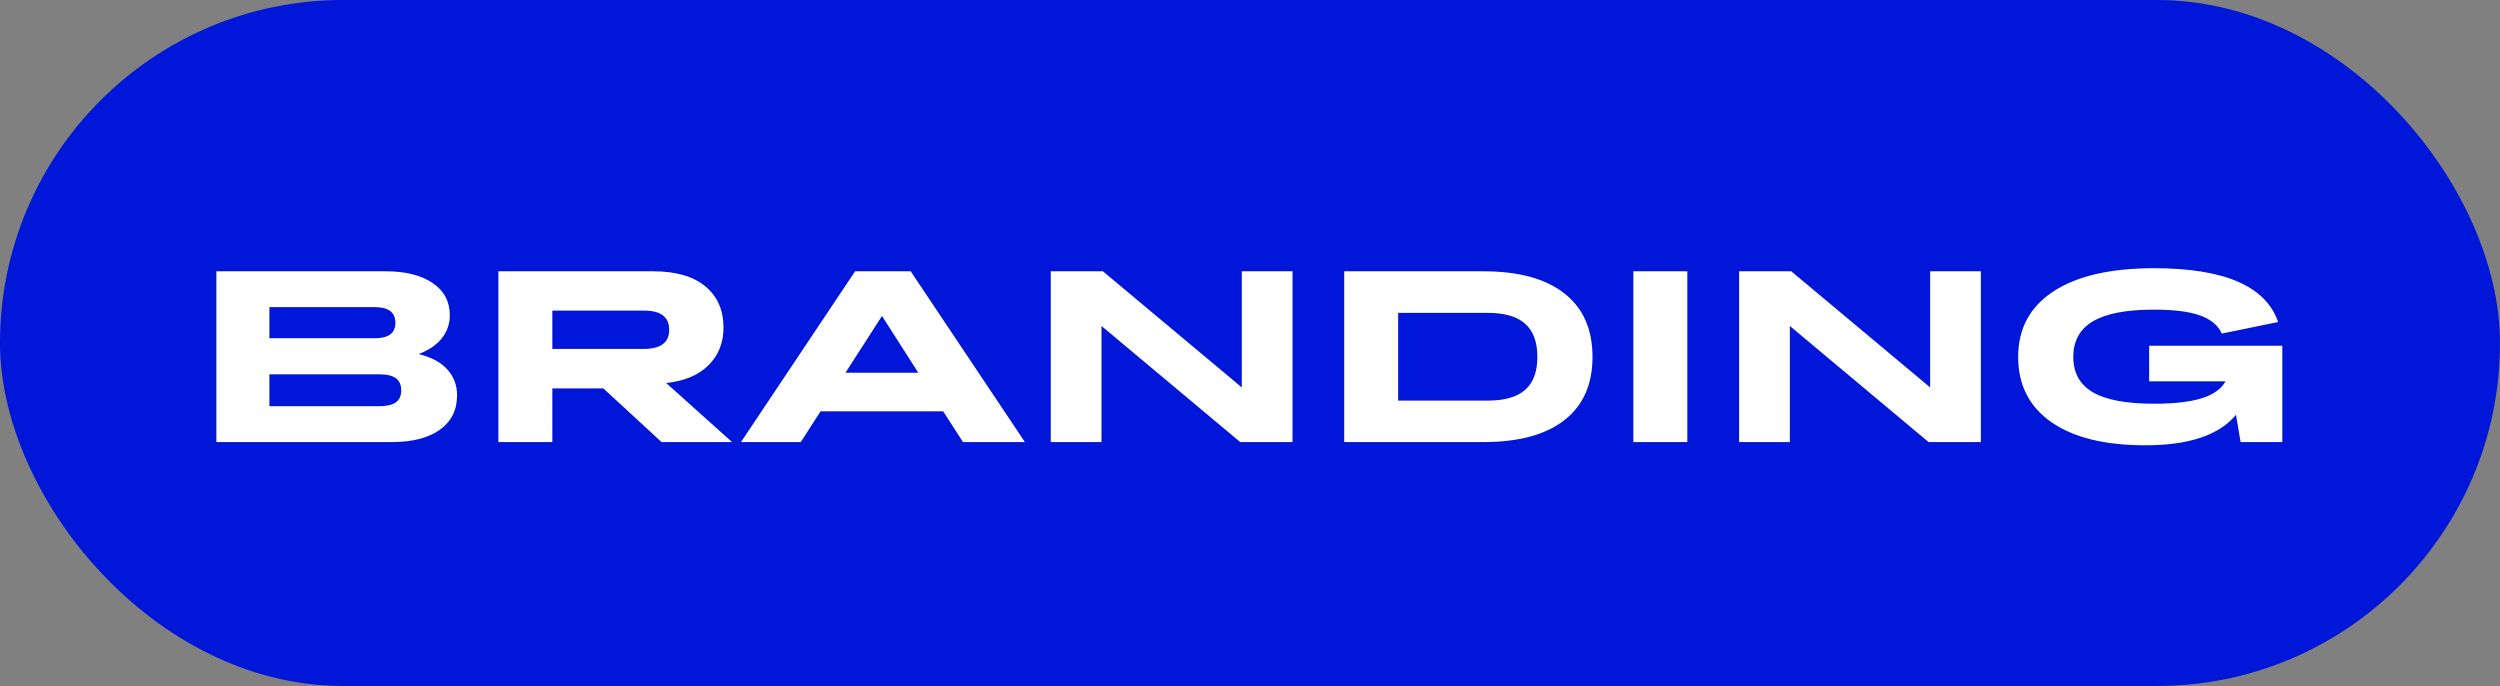
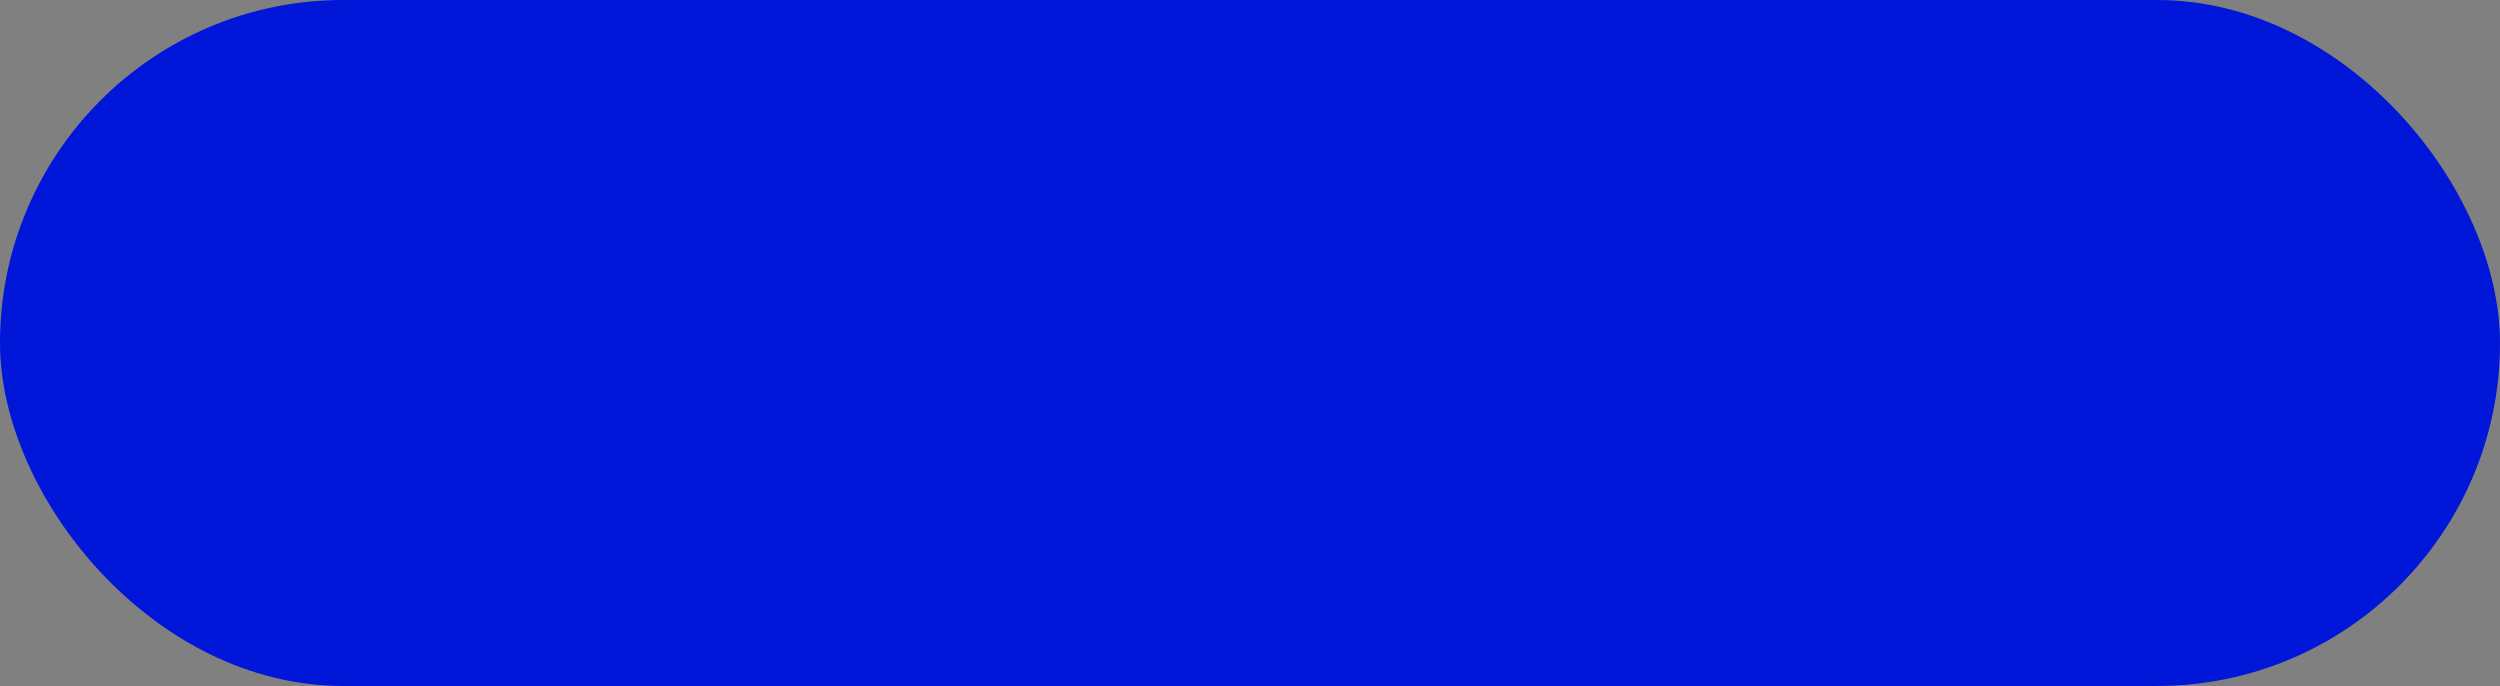
<svg xmlns="http://www.w3.org/2000/svg" width="164" height="45" viewBox="0 0 164 45" fill="none">
  <rect x="0" y="0" width="164" height="45" fill="#808080" stroke="none" />
  <rect width="164" height="45" rx="22.5" fill="#0016D8" />
-   <path d="M14.195 29V17.797H25.312C26.604 17.797 27.625 18.052 28.375 18.562C29.13 19.073 29.508 19.779 29.508 20.68C29.508 21.237 29.336 21.737 28.992 22.18C28.654 22.617 28.143 22.966 27.461 23.227C28.294 23.43 28.922 23.766 29.344 24.234C29.771 24.703 29.984 25.268 29.984 25.93C29.984 26.898 29.607 27.654 28.852 28.195C28.102 28.732 27.047 29 25.688 29H14.195ZM24.594 20.148H17.672V22.188H24.594C25.49 22.188 25.938 21.852 25.938 21.18C25.938 20.492 25.49 20.148 24.594 20.148ZM24.883 24.555H17.672V26.648H24.867C25.362 26.648 25.727 26.565 25.961 26.398C26.201 26.227 26.32 25.963 26.32 25.609C26.32 25.25 26.203 24.984 25.969 24.812C25.734 24.641 25.372 24.555 24.883 24.555ZM32.695 29V17.797H42.859C44.344 17.797 45.482 18.128 46.273 18.789C47.065 19.445 47.461 20.346 47.461 21.492C47.461 22.482 47.133 23.305 46.477 23.961C45.82 24.612 44.896 25 43.703 25.125L48.023 29H43.398L39.578 25.477H36.234V29H32.695ZM42.219 20.375H36.234V22.891H42.219C43.339 22.891 43.898 22.474 43.898 21.641C43.898 21.213 43.76 20.896 43.484 20.688C43.214 20.479 42.792 20.375 42.219 20.375ZM63.172 29L61.875 26.984H53.828L52.531 29H48.609L56.094 17.797H59.742L67.234 29H63.172ZM55.461 24.453H60.242L57.859 20.727L55.461 24.453ZM68.93 29V17.797H72.352L81.461 25.414V17.797H84.789V29H81.359L72.258 21.383V29H68.93ZM88.18 29V17.797H97.312C99.625 17.797 101.396 18.281 102.625 19.25C103.854 20.213 104.469 21.602 104.469 23.414C104.469 25.216 103.854 26.599 102.625 27.562C101.396 28.521 99.625 29 97.312 29H88.18ZM97.57 26.281C98.69 26.281 99.516 26.047 100.047 25.578C100.583 25.109 100.852 24.388 100.852 23.414C100.852 22.435 100.583 21.708 100.047 21.234C99.516 20.76 98.69 20.523 97.57 20.523H91.719V26.281H97.57ZM107.148 29V17.797H110.688V29H107.148ZM114.086 29V17.797H117.508L126.617 25.414V17.797H129.945V29H126.516L117.414 21.383V29H114.086ZM132.391 23.414C132.391 21.56 133.161 20.128 134.703 19.117C136.25 18.102 138.451 17.594 141.305 17.594C145.924 17.594 148.638 18.771 149.445 21.125L145.75 21.883C145.51 21.346 145.036 20.951 144.328 20.695C143.62 20.44 142.612 20.312 141.305 20.312C139.492 20.312 138.156 20.568 137.297 21.078C136.438 21.583 136.008 22.362 136.008 23.414C136.008 24.456 136.435 25.229 137.289 25.734C138.148 26.234 139.487 26.484 141.305 26.484C142.628 26.484 143.672 26.365 144.438 26.125C145.208 25.88 145.727 25.51 145.992 25.016H140.984V22.68H149.719V29H146.984L146.68 27.211C145.581 28.544 143.596 29.211 140.727 29.211C138.081 29.211 136.029 28.706 134.57 27.695C133.117 26.68 132.391 25.253 132.391 23.414Z" fill="white" />
</svg>